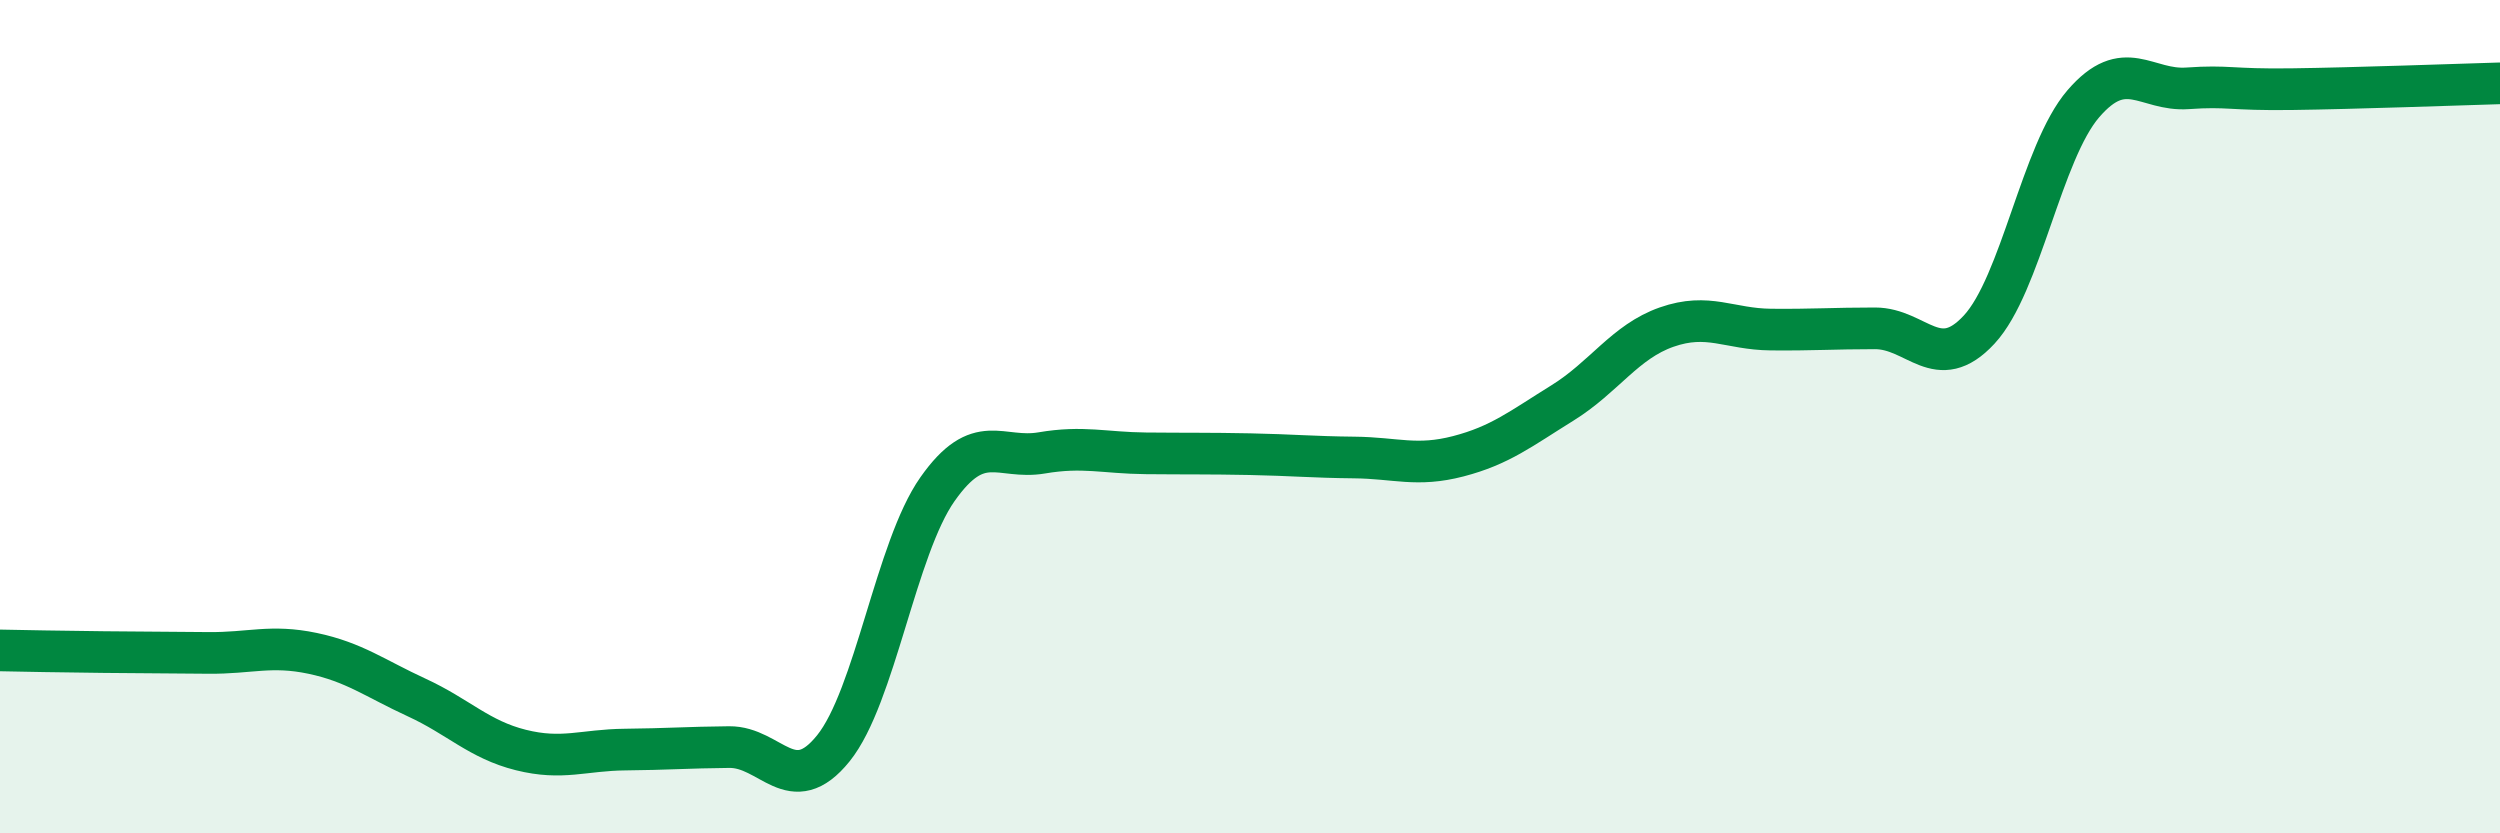
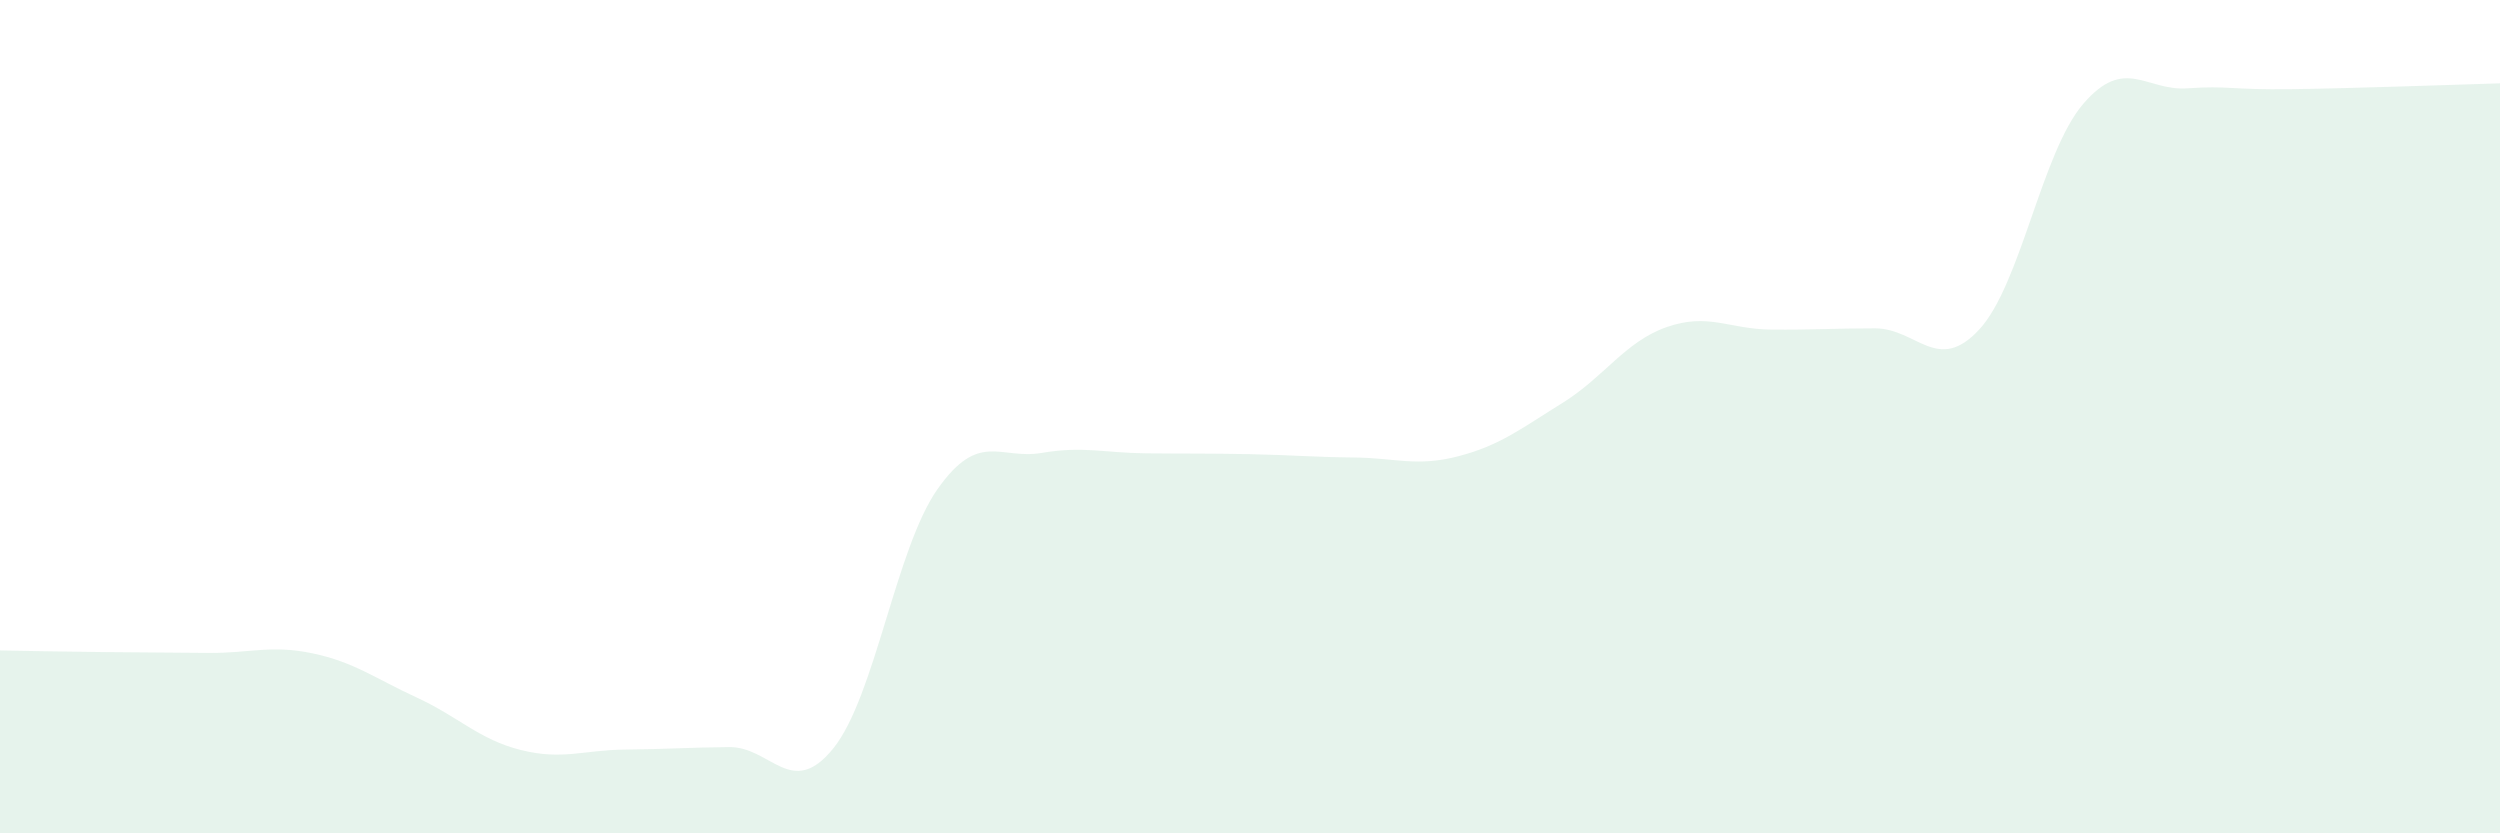
<svg xmlns="http://www.w3.org/2000/svg" width="60" height="20" viewBox="0 0 60 20">
  <path d="M 0,15.61 C 0.5,15.62 1.5,15.64 2.5,15.65 C 3.5,15.66 4,15.66 5,15.67 C 6,15.68 6.5,15.47 7.5,15.68 C 8.5,15.89 9,16.28 10,16.74 C 11,17.2 11.5,17.75 12.5,18 C 13.5,18.25 14,18 15,17.99 C 16,17.98 16.5,17.94 17.5,17.93 C 18.5,17.92 19,19.2 20,17.96 C 21,16.72 21.5,13.16 22.5,11.74 C 23.5,10.32 24,11.04 25,10.87 C 26,10.7 26.5,10.87 27.5,10.88 C 28.5,10.89 29,10.88 30,10.9 C 31,10.92 31.5,10.97 32.5,10.98 C 33.5,10.99 34,11.21 35,10.95 C 36,10.69 36.5,10.29 37.5,9.67 C 38.5,9.05 39,8.2 40,7.85 C 41,7.5 41.5,7.9 42.5,7.91 C 43.5,7.92 44,7.88 45,7.88 C 46,7.88 46.5,8.99 47.5,7.91 C 48.5,6.83 49,3.65 50,2.49 C 51,1.33 51.5,2.19 52.5,2.12 C 53.5,2.05 53.5,2.16 55,2.14 C 56.5,2.12 59,2.03 60,2L60 20L0 20Z" fill="#008740" opacity="0.1" stroke-linecap="round" stroke-linejoin="round" />
-   <path d="M 0,15.61 C 0.5,15.62 1.5,15.64 2.5,15.65 C 3.5,15.66 4,15.66 5,15.67 C 6,15.68 6.5,15.47 7.5,15.68 C 8.5,15.89 9,16.28 10,16.74 C 11,17.2 11.5,17.75 12.5,18 C 13.5,18.25 14,18 15,17.99 C 16,17.98 16.5,17.94 17.5,17.93 C 18.5,17.92 19,19.2 20,17.96 C 21,16.72 21.5,13.16 22.5,11.74 C 23.5,10.32 24,11.04 25,10.87 C 26,10.7 26.5,10.87 27.5,10.88 C 28.5,10.89 29,10.88 30,10.9 C 31,10.92 31.5,10.97 32.5,10.98 C 33.5,10.99 34,11.21 35,10.95 C 36,10.69 36.5,10.29 37.5,9.67 C 38.5,9.05 39,8.2 40,7.85 C 41,7.5 41.5,7.9 42.5,7.91 C 43.5,7.92 44,7.88 45,7.88 C 46,7.88 46.5,8.99 47.5,7.91 C 48.5,6.83 49,3.65 50,2.49 C 51,1.33 51.5,2.19 52.5,2.12 C 53.5,2.05 53.5,2.16 55,2.14 C 56.5,2.12 59,2.03 60,2" stroke="#008740" stroke-width="1" fill="none" stroke-linecap="round" stroke-linejoin="round" />
</svg>